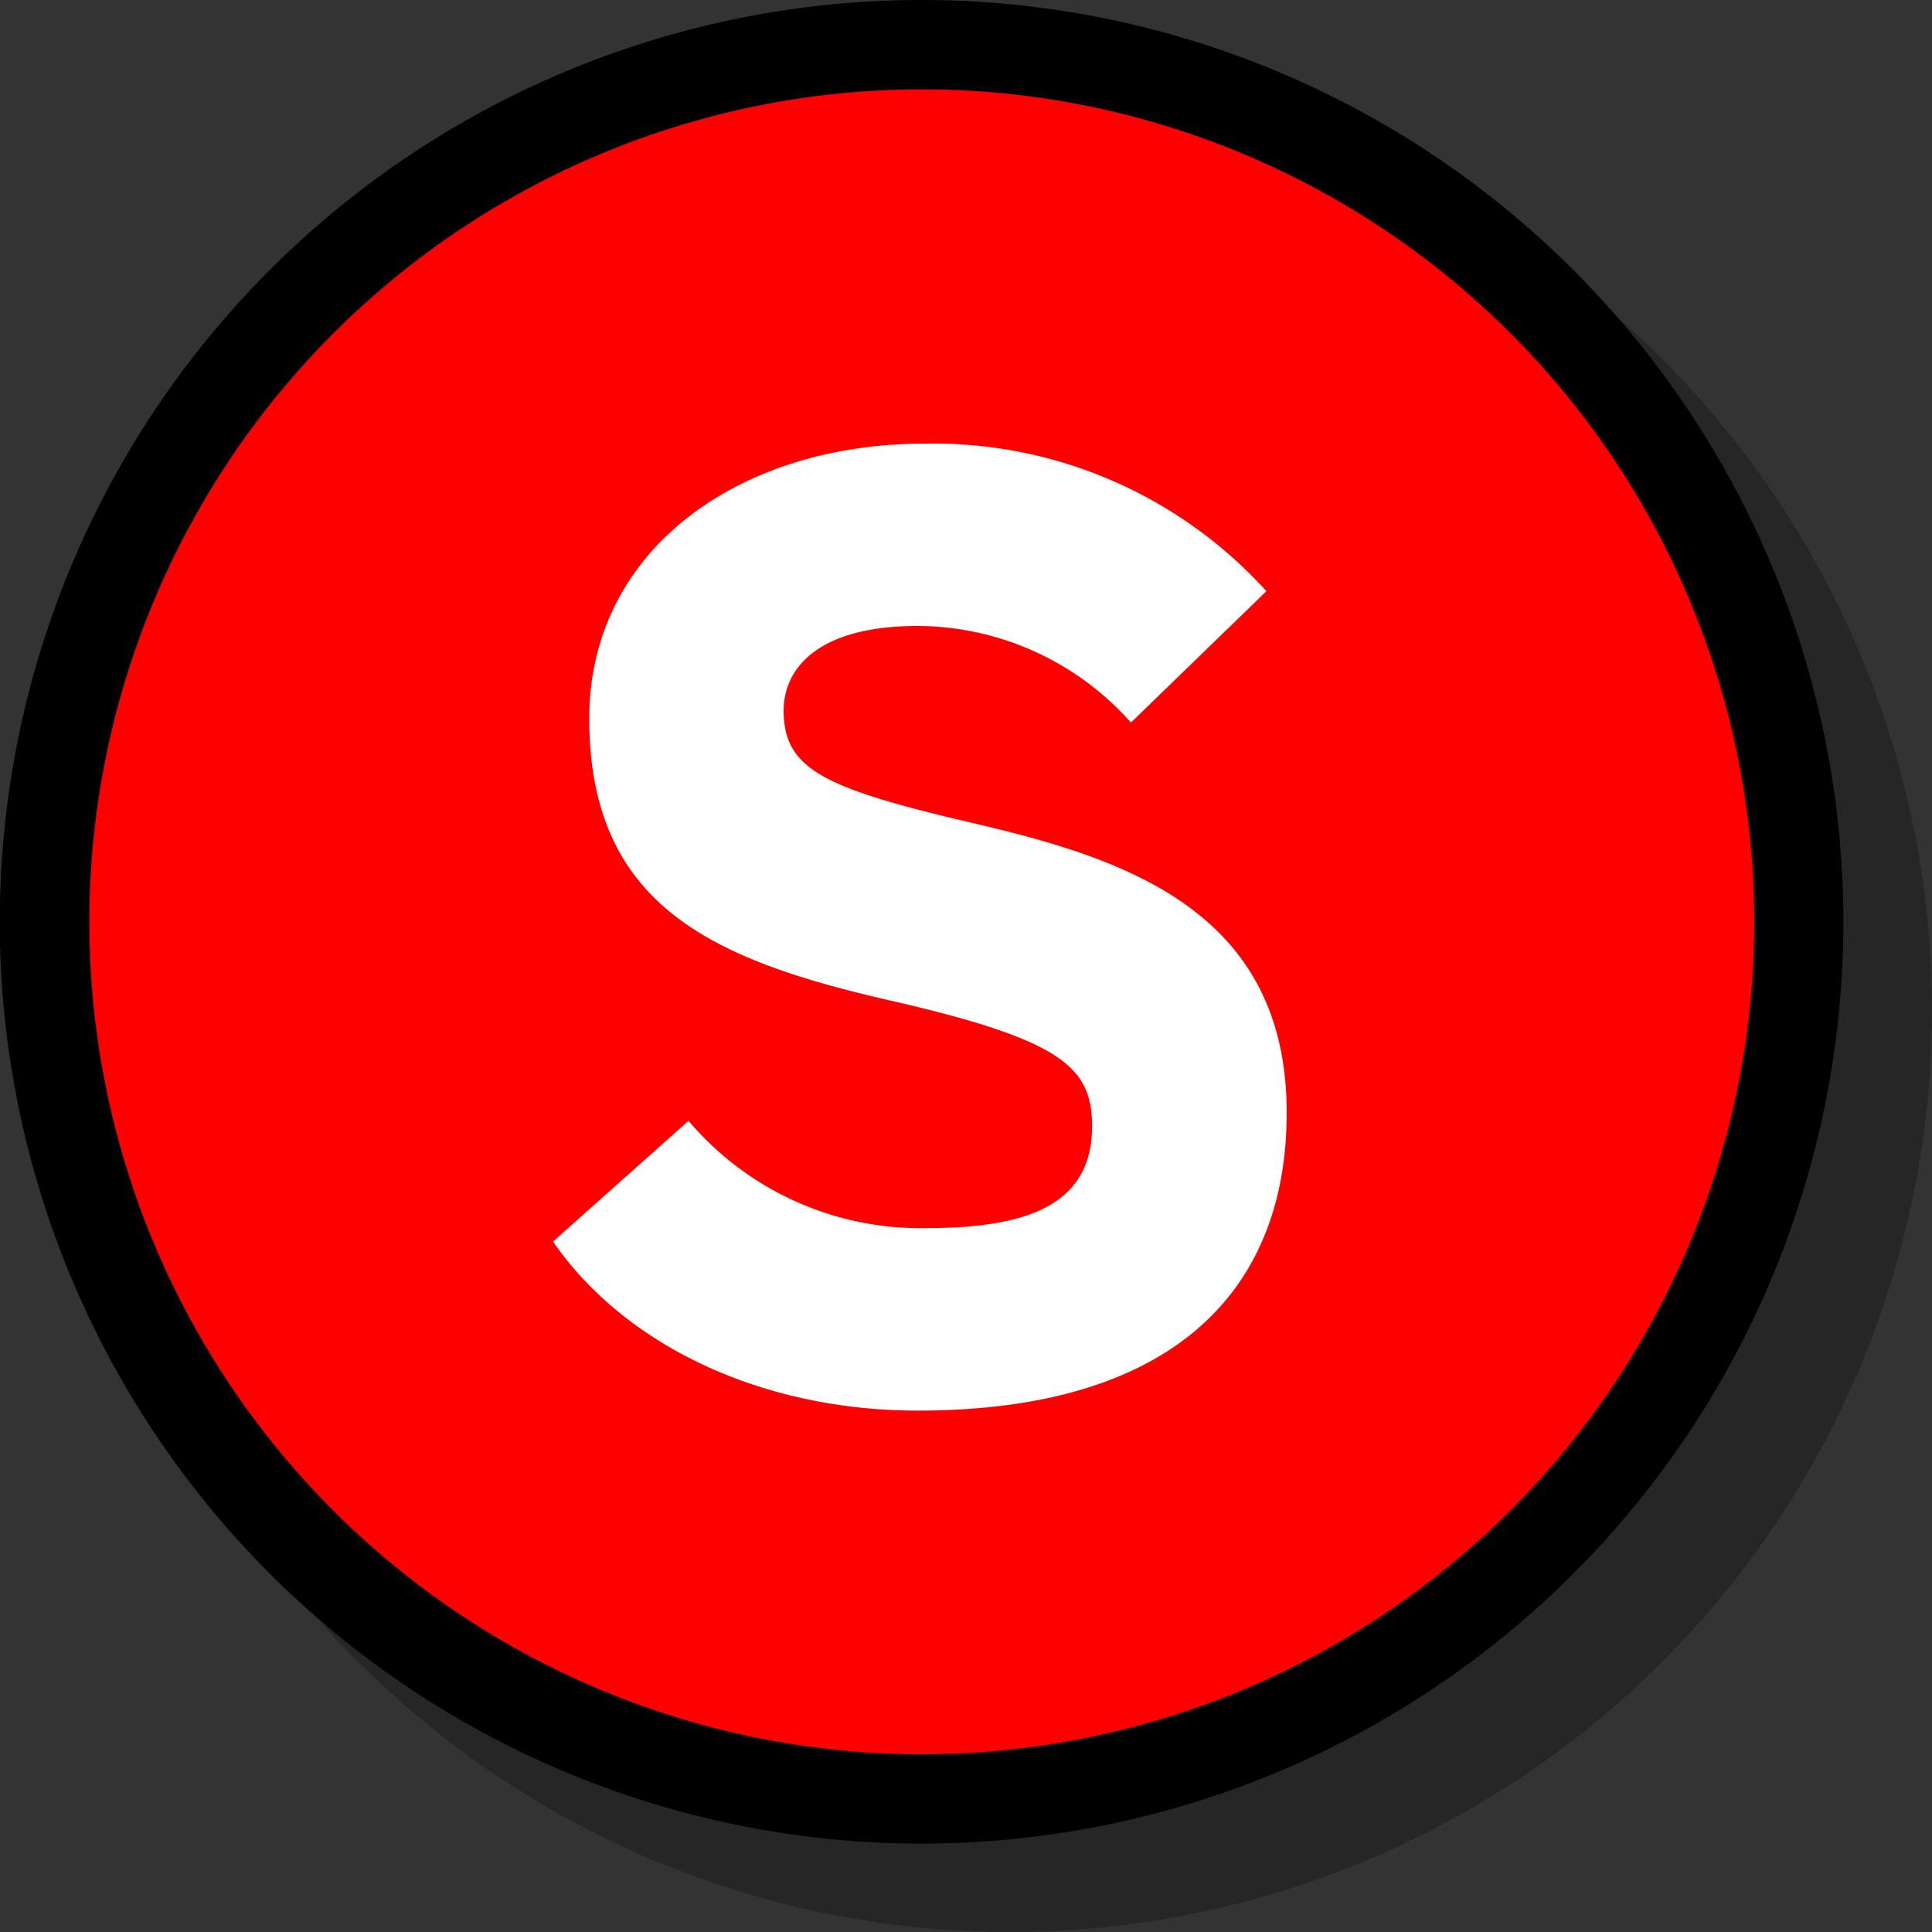
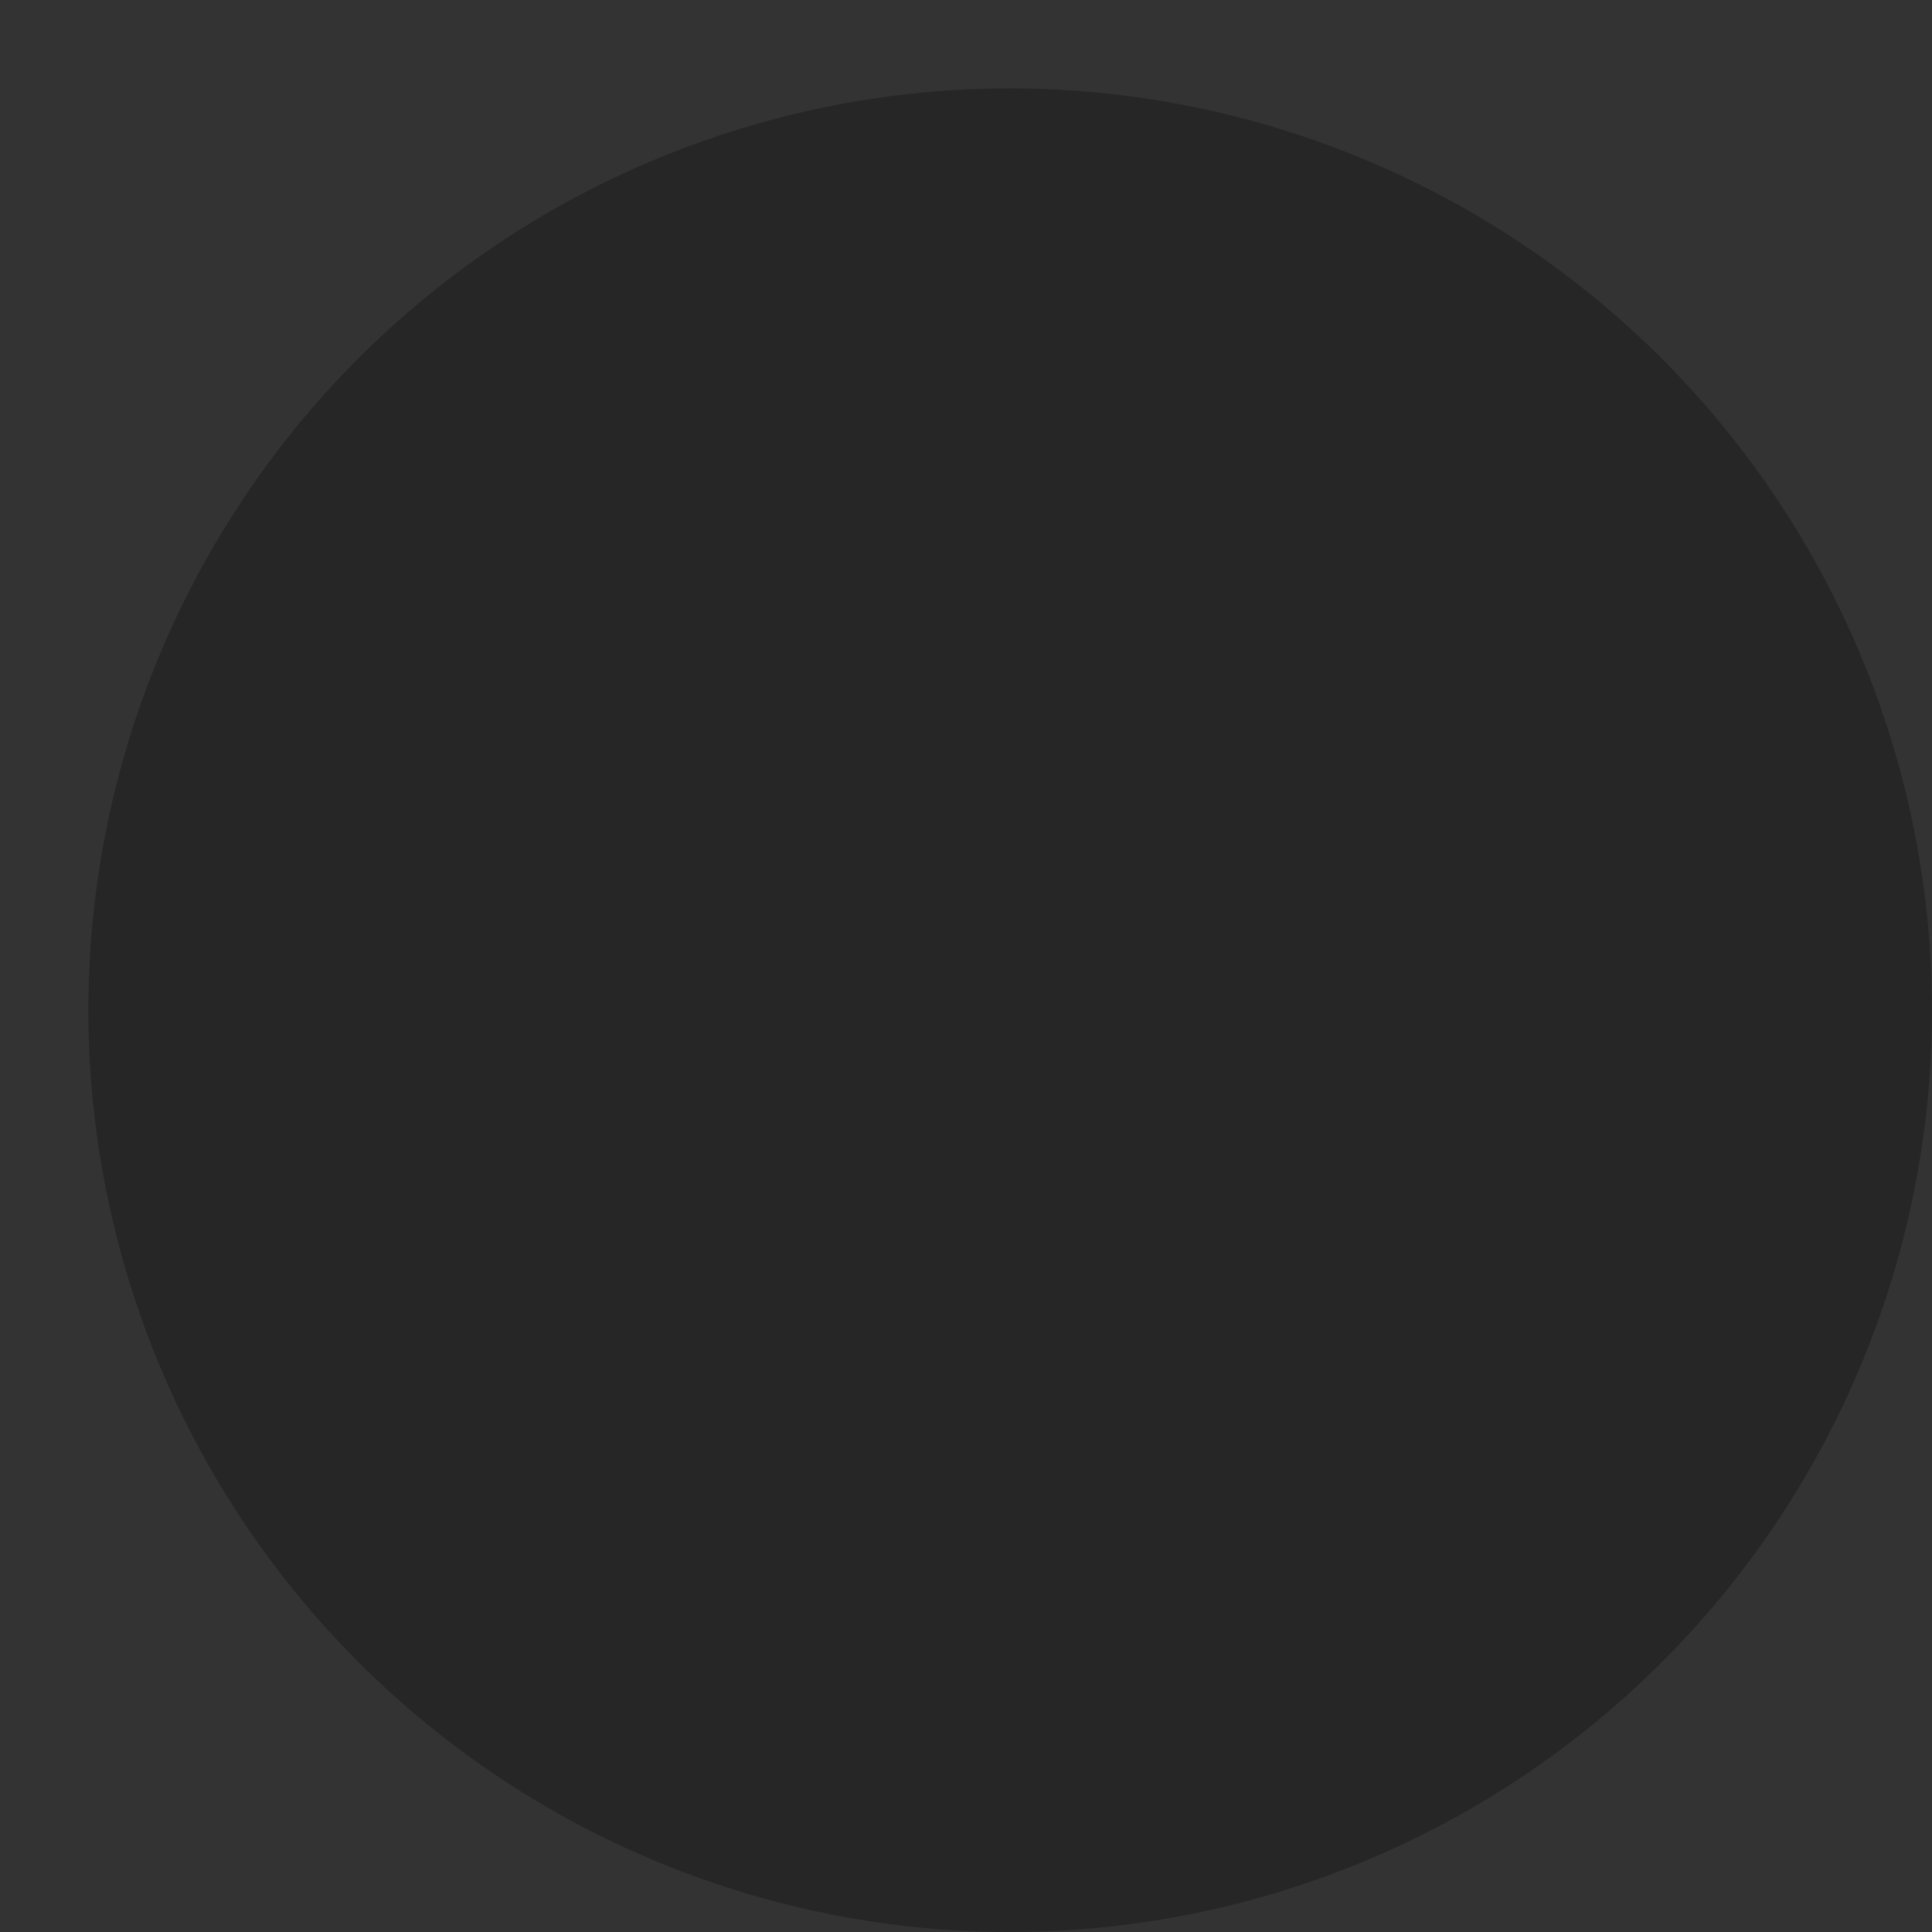
<svg xmlns="http://www.w3.org/2000/svg" width="80" height="80" viewBox="0 0 80 80">
  <rect x="0" y="0" width="80" height="80" fill="#333333" stroke="none" />
  <g id="Layer_2" data-name="Layer 2">
    <g id="Available_Icons" data-name="Available Icons">
      <path id="Droppy" d="M41.84,3.66A38.17,38.17,0,1,0,80,41.83,38.2,38.2,0,0,0,41.84,3.66Z" style="opacity:0.25" />
    </g>
    <g id="Sold">
-       <path d="M38.17,74.49A36.32,36.32,0,1,1,74.48,38.17,36.36,36.36,0,0,1,38.17,74.49Z" style="fill:red" />
-       <path d="M38.17,3.7A34.47,34.47,0,1,1,3.7,38.17,34.5,34.5,0,0,1,38.17,3.7m0-3.7A38.17,38.17,0,1,0,76.33,38.17,38.17,38.17,0,0,0,38.17,0Z" />
-       <path d="M38,58.41c-6.49,0-12.15-2.72-15.1-7l5.61-5a12.58,12.58,0,0,0,9.94,4.44c4.61,0,6.77-1.27,6.77-4.22,0-2.5-1.33-3.61-8.66-5.27-7.16-1.67-12.16-3.94-12.16-11.61,0-7,6.22-11.38,13.88-11.38a18.6,18.6,0,0,1,14.16,6.11l-5.61,5.44a11.87,11.87,0,0,0-8.83-4c-4.16,0-5.55,1.78-5.55,3.5,0,2.44,1.67,3.22,7.83,4.66s13,3.56,13,12C53.28,53.41,48.62,58.41,38,58.41Z" style="fill:#fff" />
-     </g>
+       </g>
  </g>
</svg>